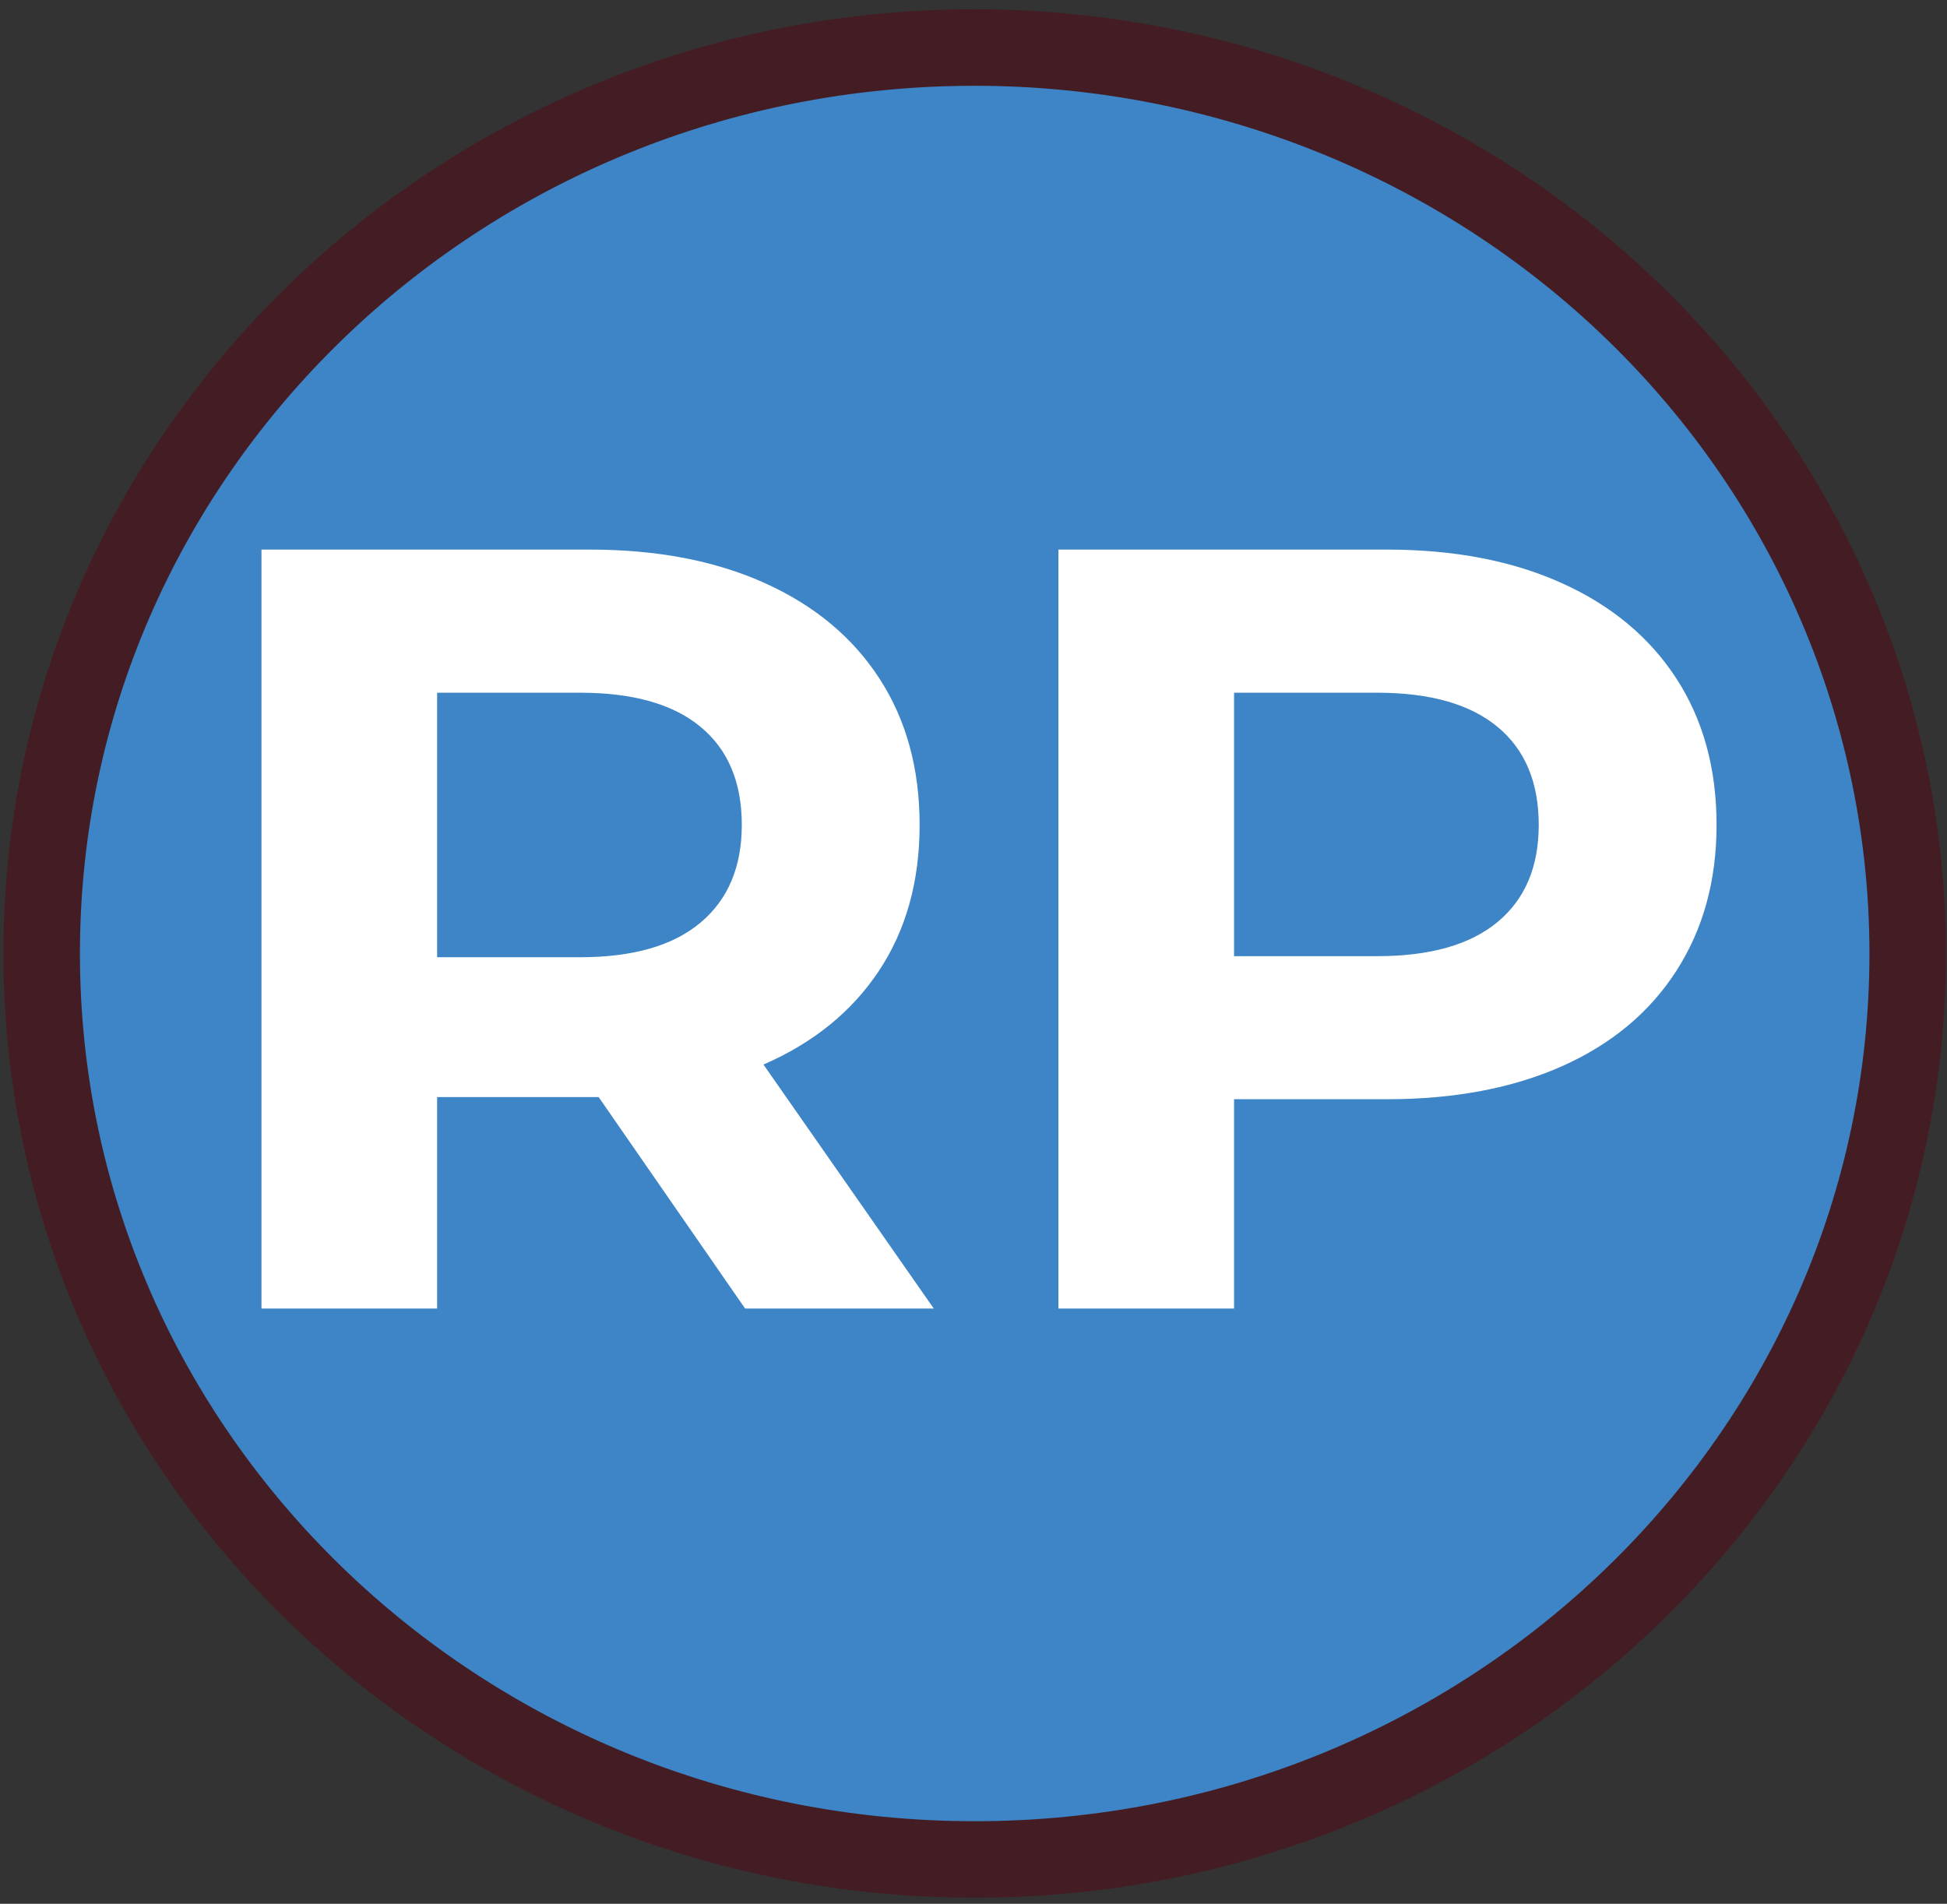
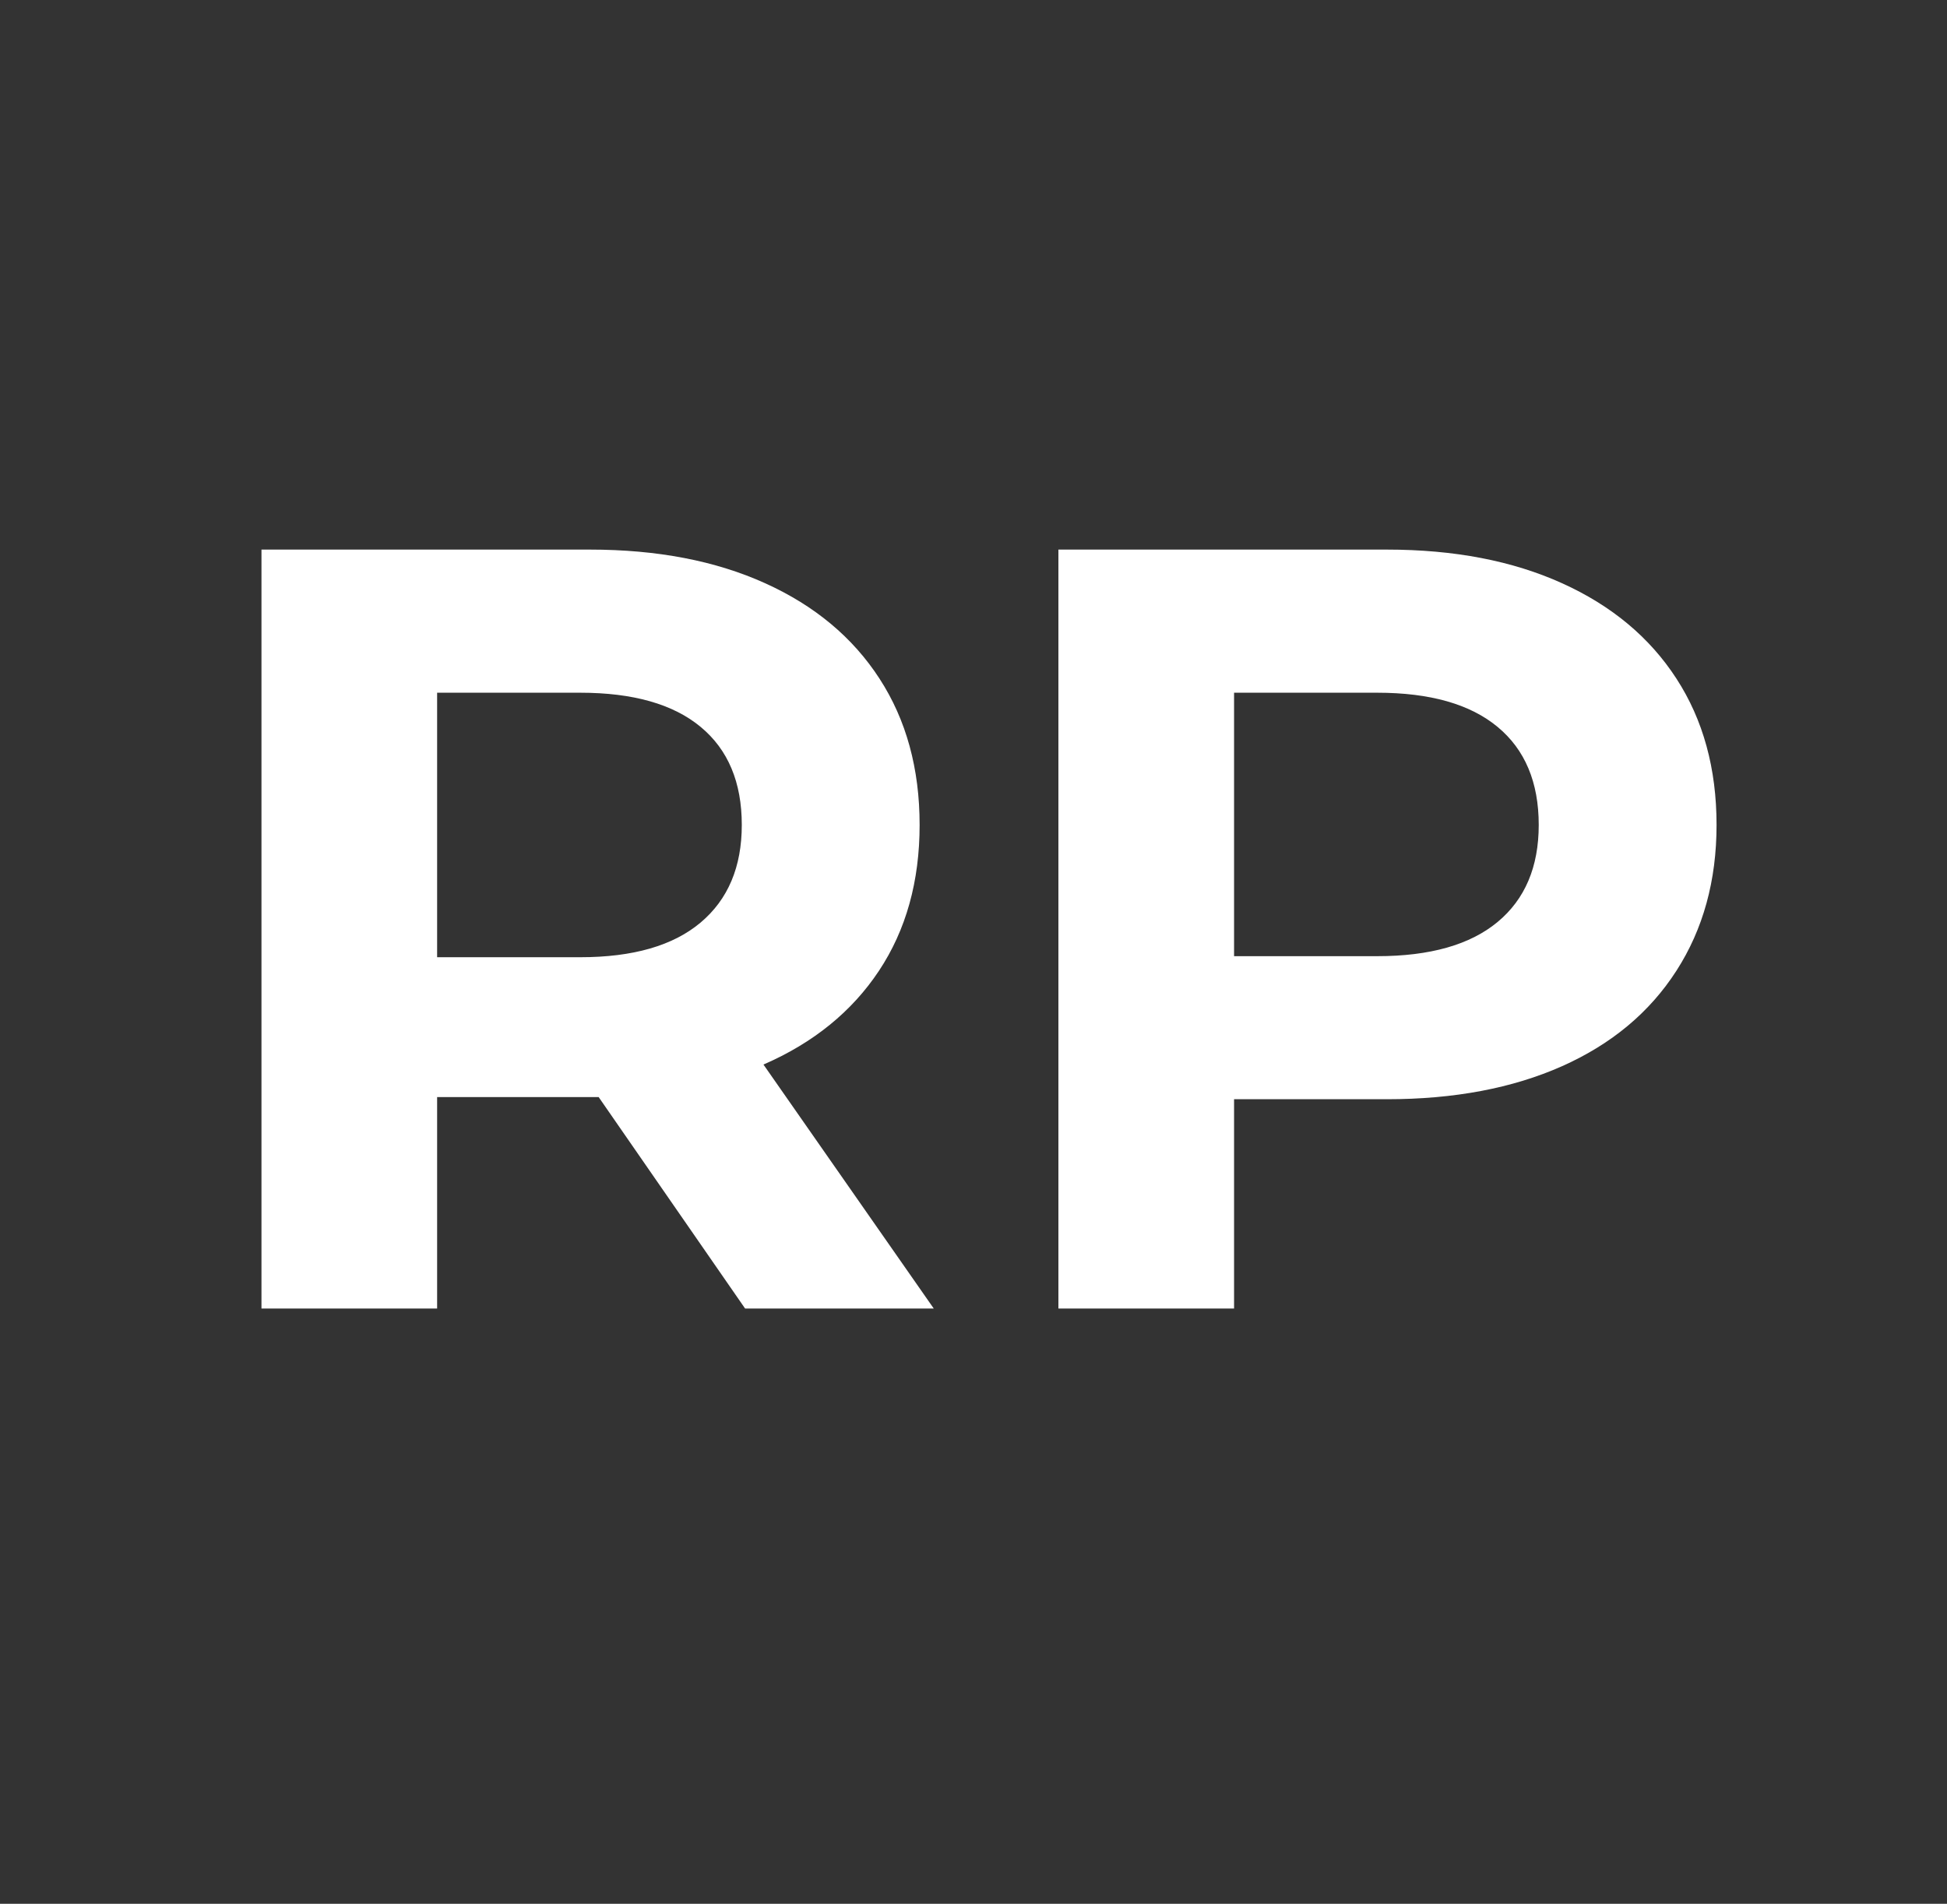
<svg xmlns="http://www.w3.org/2000/svg" width="407" height="398" viewBox="0 0 407 398" fill="none">
  <rect x="0" y="0" width="407" height="398" fill="#333333" stroke="none" />
-   <path fill-rule="evenodd" clip-rule="evenodd" d="M8.709 199.336C8.709 94.732 96.031 9.934 203.748 9.934C255.476 9.934 305.085 29.889 341.662 65.409C378.239 100.928 398.787 149.103 398.787 199.336C398.787 303.939 311.465 388.737 203.748 388.737C96.031 388.737 8.709 303.939 8.709 199.336V199.336Z" fill="#3D85C6" />
-   <path fill-rule="evenodd" clip-rule="evenodd" d="M8.709 199.336C8.709 94.732 96.031 9.934 203.748 9.934C255.476 9.934 305.085 29.889 341.662 65.409C378.239 100.928 398.787 149.103 398.787 199.336C398.787 303.939 311.465 388.737 203.748 388.737C96.031 388.737 8.709 303.939 8.709 199.336V199.336Z" stroke="#441D24" stroke-width="16" stroke-miterlimit="10" stroke-linejoin="round" />
  <path d="M155.751 273.553L125.142 229.35H123.33H91.376V273.553H54.658V114.896H123.33C137.382 114.896 149.585 117.24 159.939 121.928C170.293 126.605 178.262 133.251 183.845 141.865C189.439 150.48 192.236 160.678 192.236 172.459C192.236 184.251 189.402 194.417 183.736 202.959C178.069 211.49 170.022 218.021 159.595 222.553L195.189 273.553H155.751ZM155.064 172.459C155.064 163.542 152.194 156.709 146.455 151.959C140.715 147.199 132.33 144.818 121.298 144.818H91.376V200.115H121.298C132.33 200.115 140.715 197.699 146.455 192.865C152.194 188.032 155.064 181.23 155.064 172.459ZM289.922 114.896C303.974 114.896 316.177 117.24 326.531 121.928C336.885 126.605 344.854 133.251 350.437 141.865C356.031 150.48 358.828 160.678 358.828 172.459C358.828 184.094 356.031 194.256 350.437 202.943C344.854 211.631 336.885 218.282 326.531 222.896C316.177 227.501 303.974 229.803 289.922 229.803H257.969V273.553H221.25V114.896H289.922ZM287.891 199.896C298.922 199.896 307.307 197.516 313.047 192.756C318.786 187.995 321.656 181.23 321.656 172.459C321.656 163.542 318.786 156.709 313.047 151.959C307.307 147.199 298.922 144.818 287.891 144.818H257.969V199.896H287.891Z" fill="white" />
</svg>